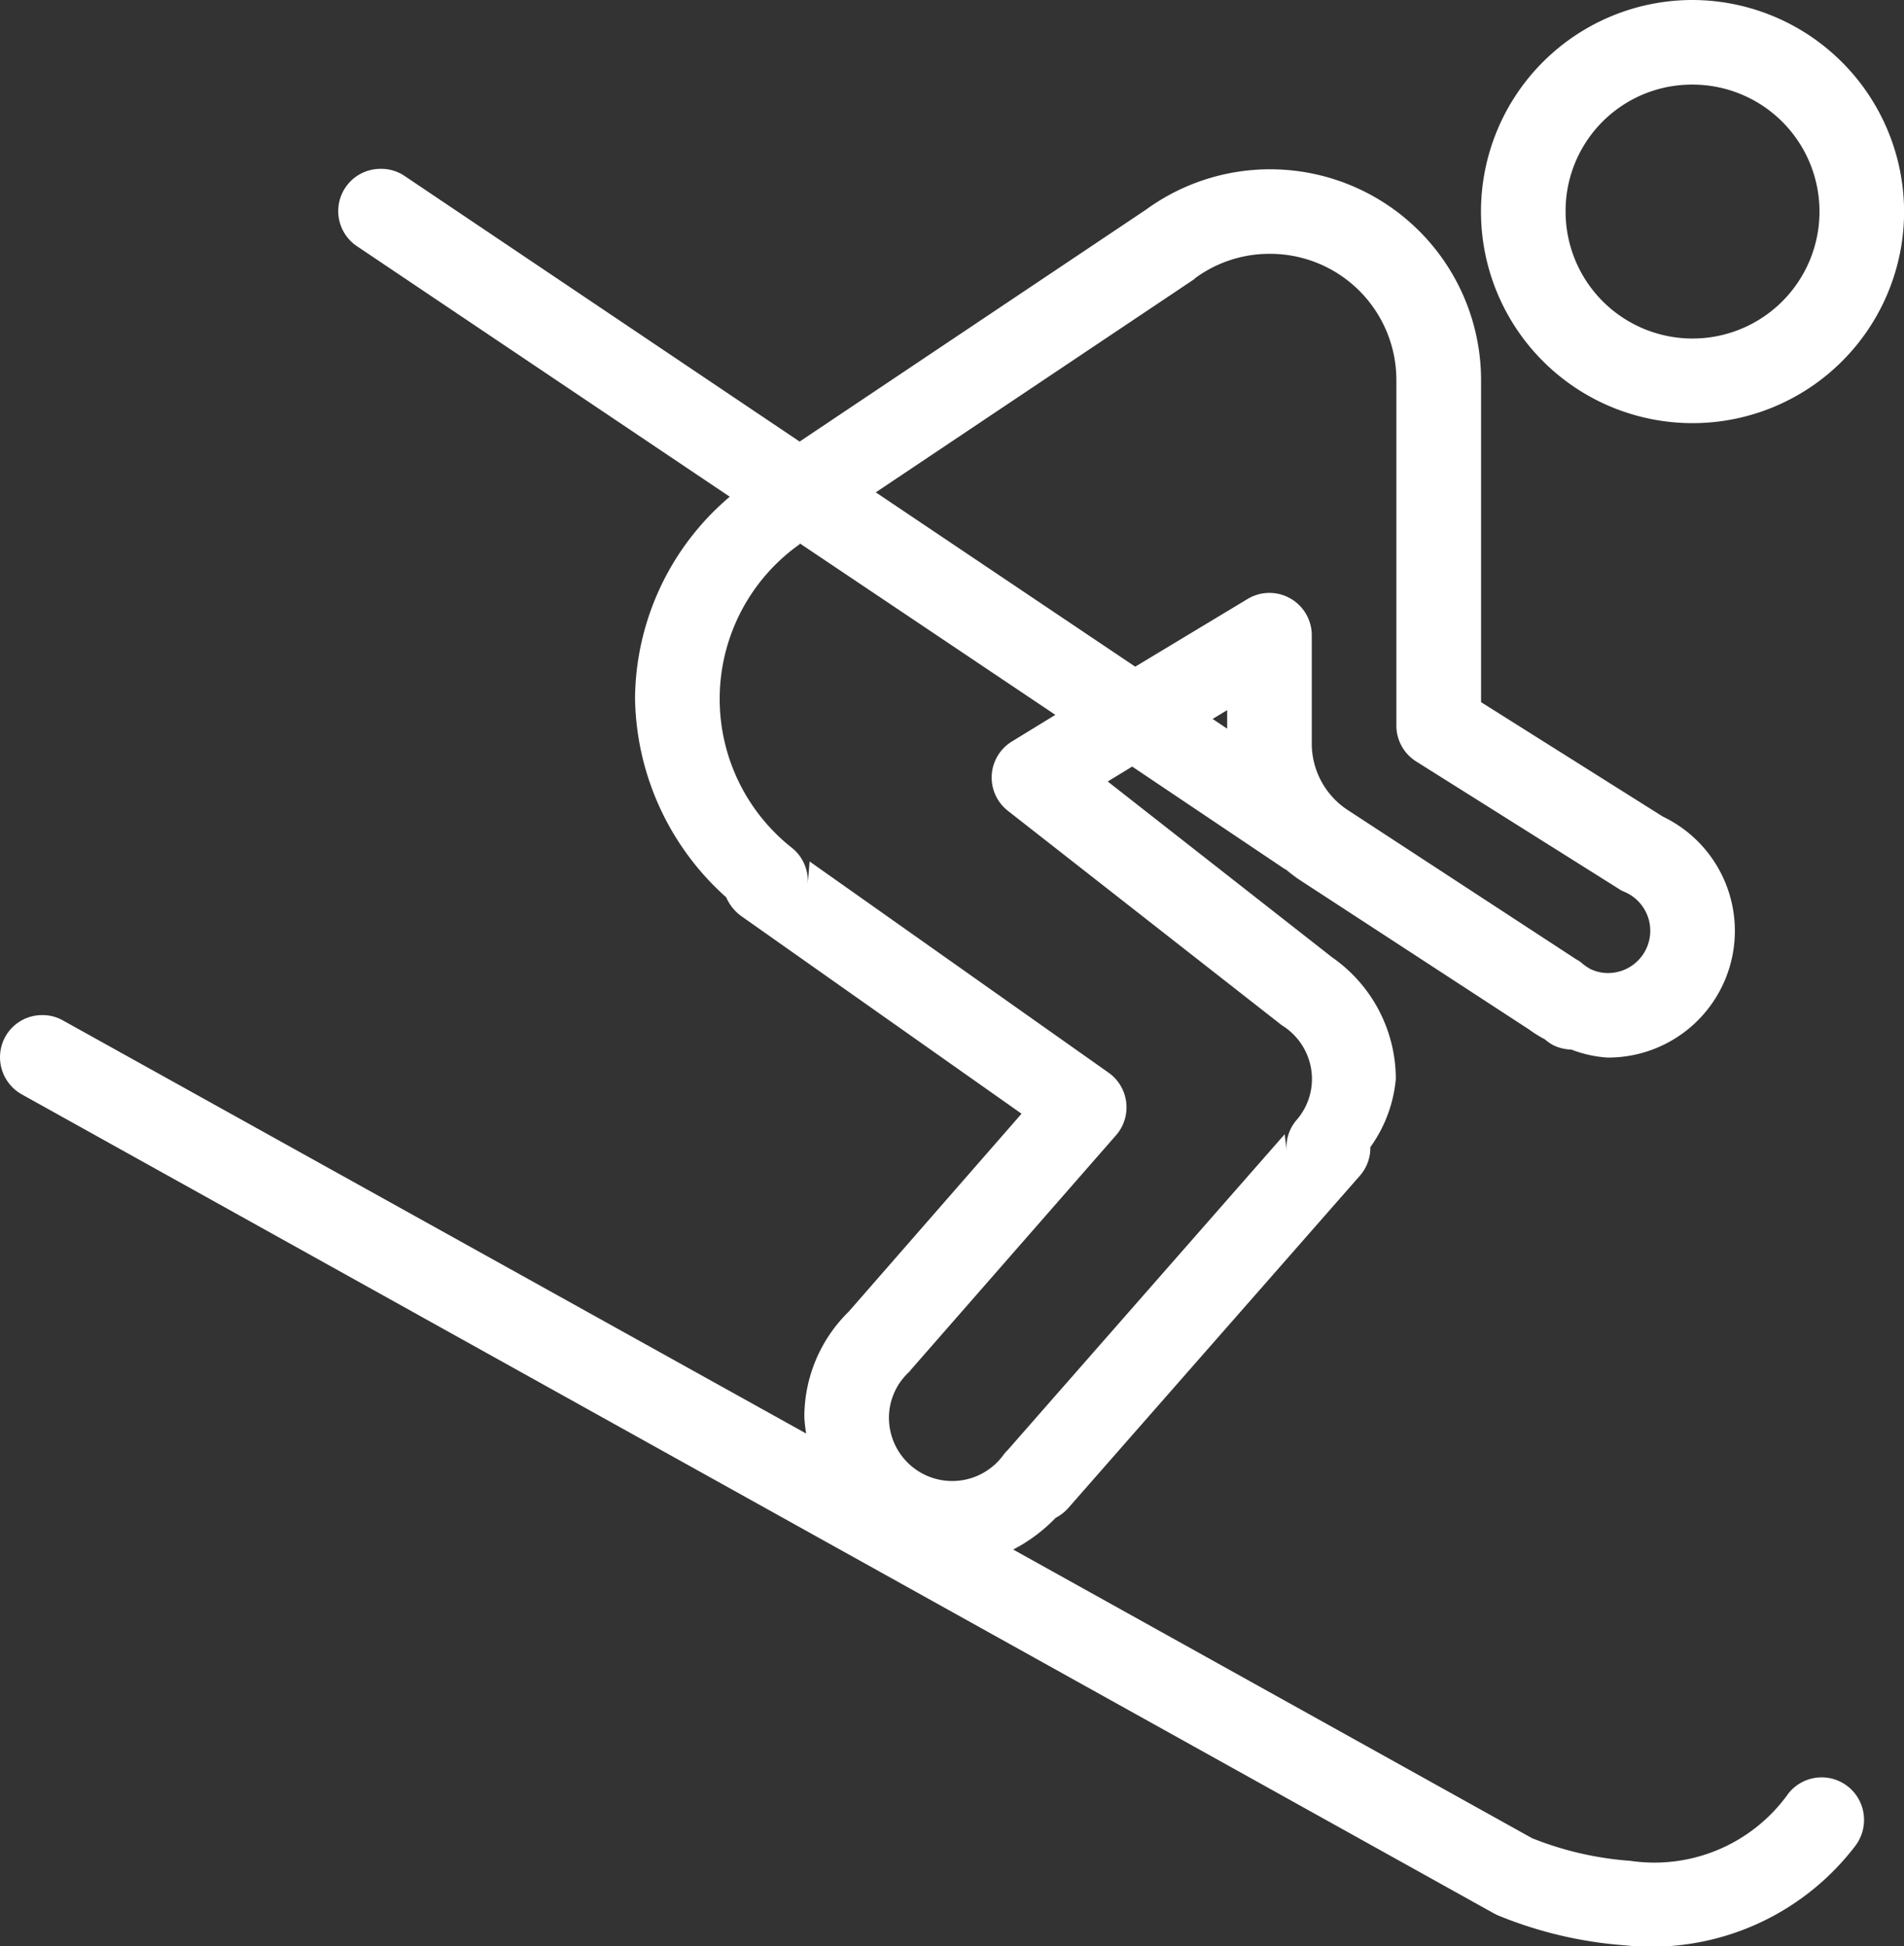
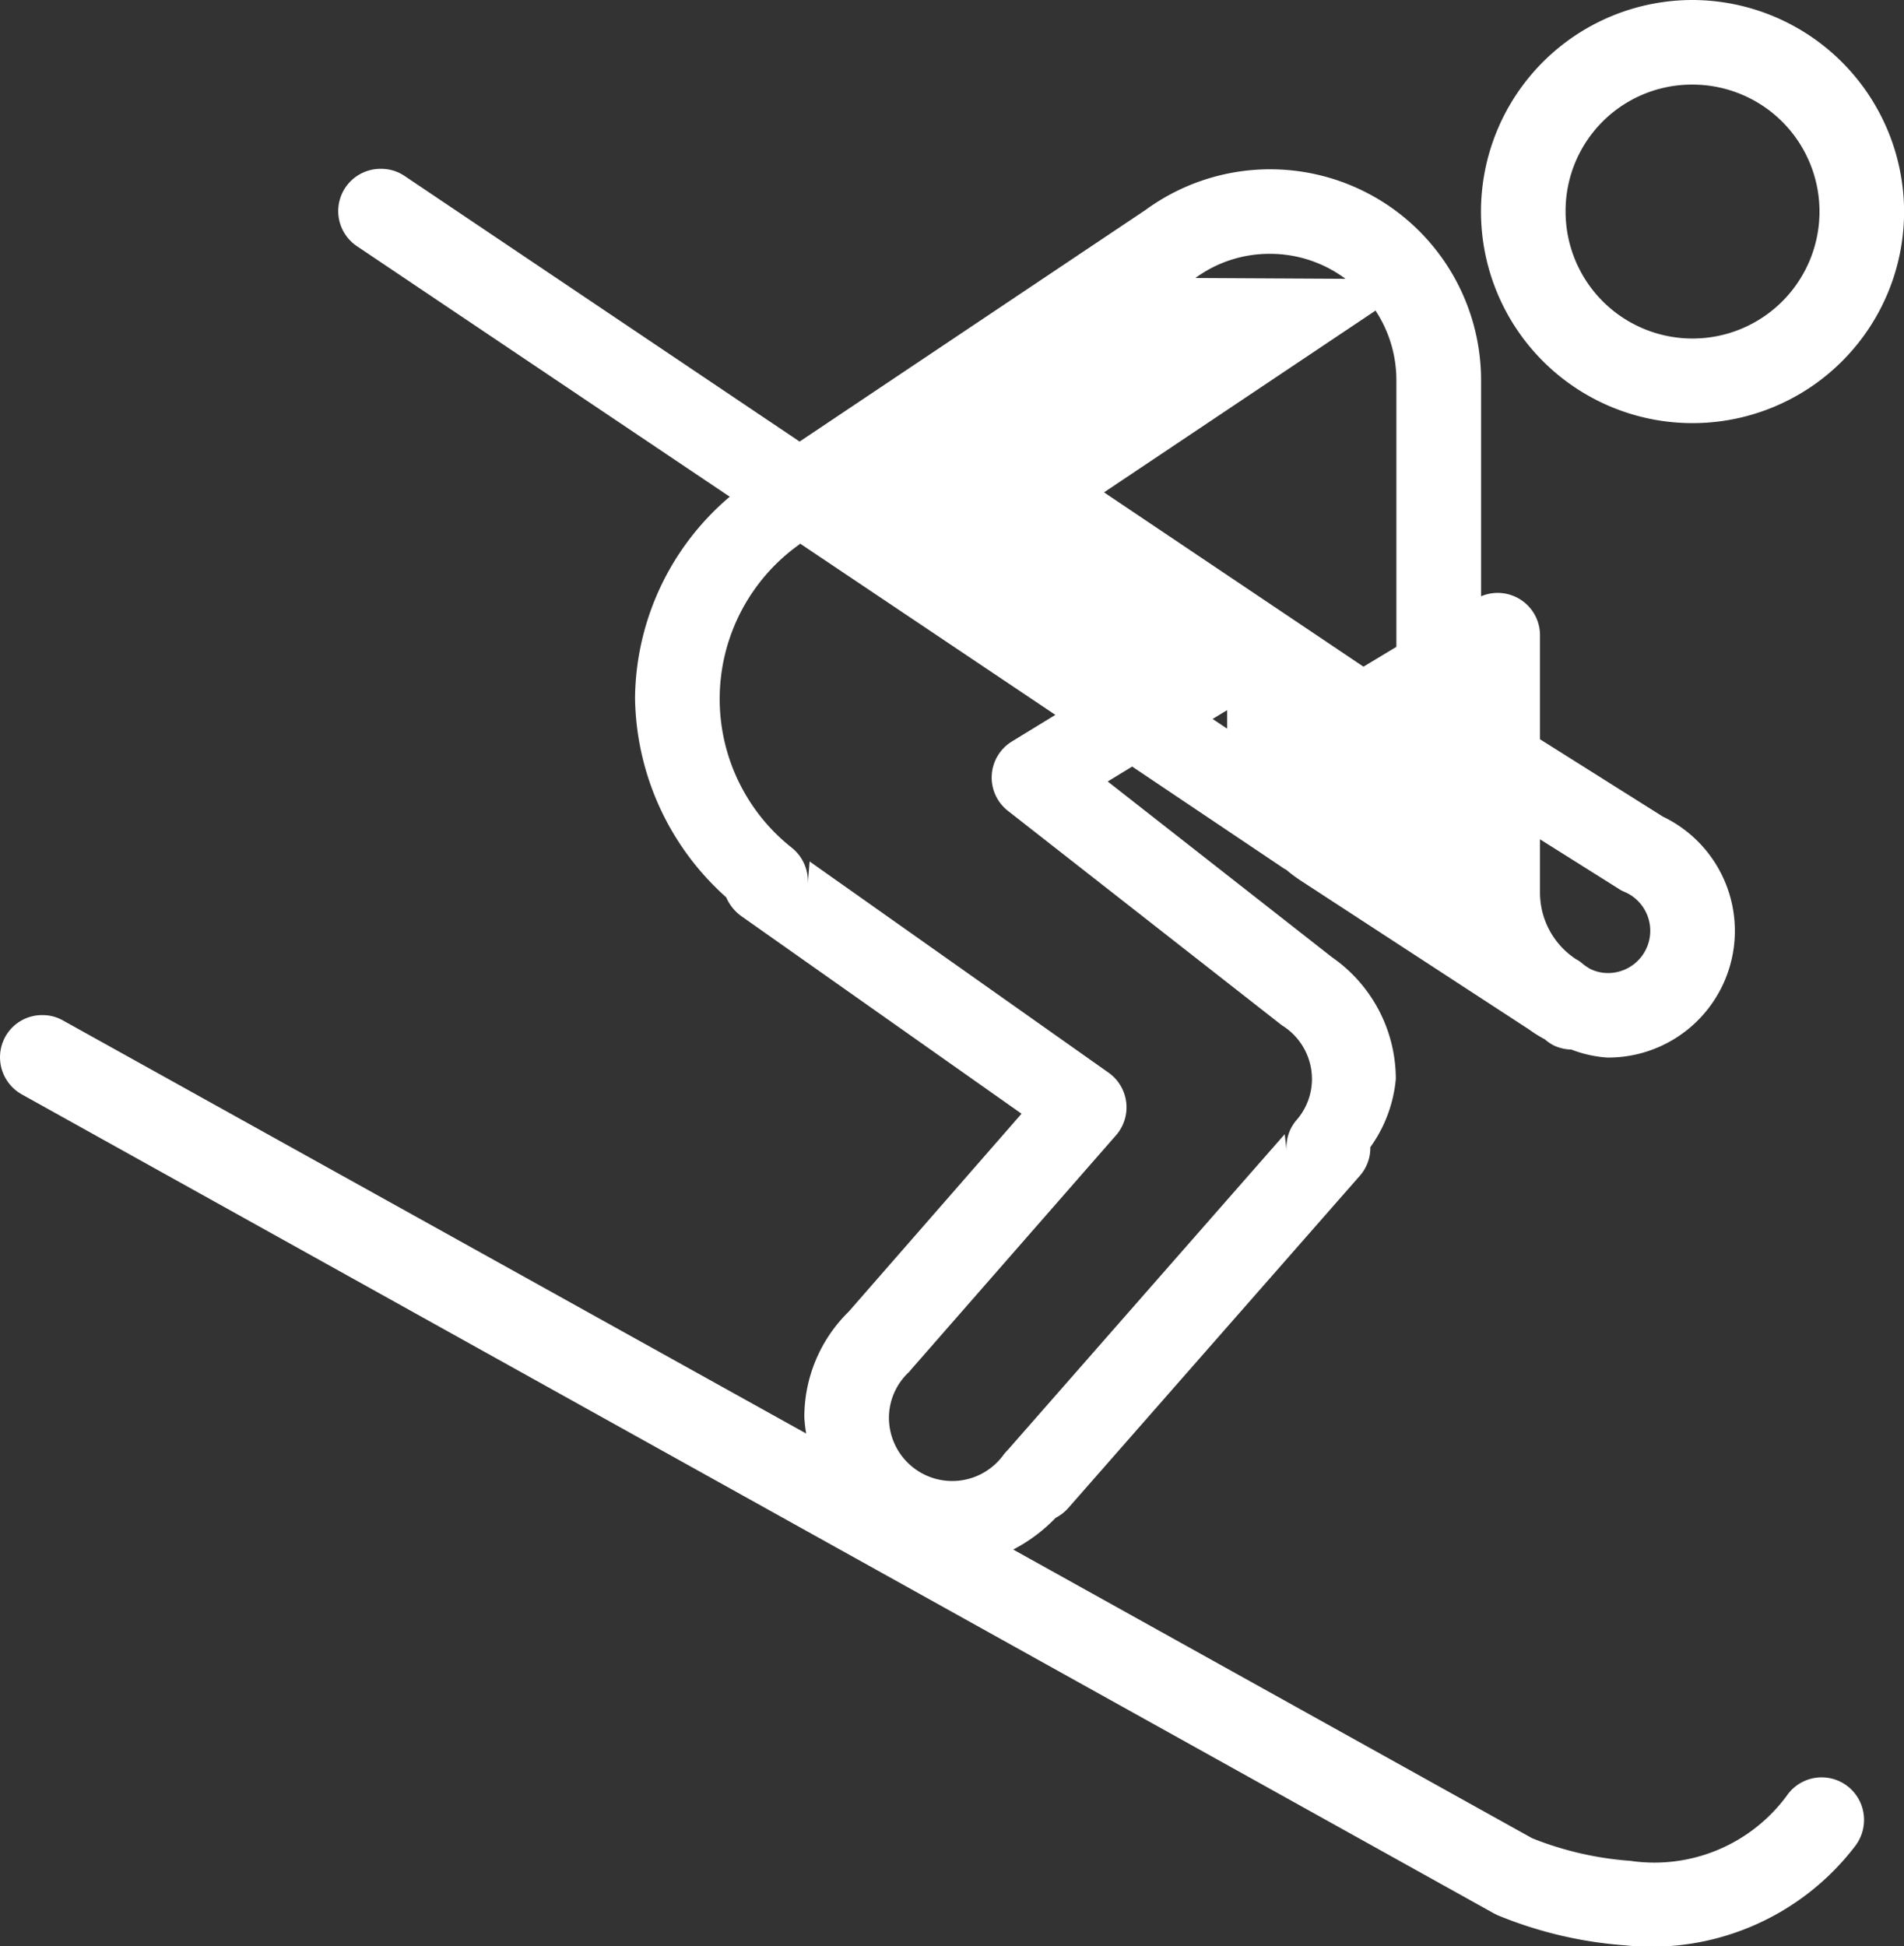
<svg xmlns="http://www.w3.org/2000/svg" viewBox="2129 434 20.547 21">
  <rect x="2129" y="434" width="20.547" height="21" fill="#333333" stroke="none" />
  <defs>
    <style>
      .cls-1 {
        fill: #fff;
      }
    </style>
  </defs>
  <g id="local-ski" transform="translate(2126.01 432)">
-     <path id="Tracé_53" data-name="Tracé 53" class="cls-1" d="M21.255,2a2.283,2.283,0,1,0,2.283,2.283A2.289,2.289,0,0,0,21.255,2Zm0,.913a1.37,1.37,0,1,1-1.37,1.37A1.363,1.363,0,0,1,21.255,2.913ZM7.1,3.822a.456.456,0,0,0-.253.838l4.018,2.7A2.883,2.883,0,0,0,9.843,9.532a2.935,2.935,0,0,0,.984,2.151.488.488,0,0,0,.159.2l3.028,2.135-1.881,2.154.027-.029a1.592,1.592,0,0,0-.49,1.148,1.467,1.467,0,0,0,.02.178L3.672,13.013a.442.442,0,0,0-.218-.059.453.453,0,0,0-.449.339.459.459,0,0,0,.225.519l15.883,8.836.036.018a4.461,4.461,0,0,0,1.378.326,2.766,2.766,0,0,0,2.482-1.07.464.464,0,0,0,.061-.462.457.457,0,0,0-.8-.08,1.775,1.775,0,0,1-1.687.7,3.531,3.531,0,0,1-1.059-.244l-5.6-3.115a1.769,1.769,0,0,0,.458-.342.468.468,0,0,0,.137-.107l3.147-3.586a.455.455,0,0,0,.112-.307,1.49,1.49,0,0,0,.275-.736,1.6,1.6,0,0,0-.713-1.33l.029.02-2.425-1.9.264-.161,1.617,1.086a.227.227,0,0,0,.045.027,1.527,1.527,0,0,0,.162.121L19.5,13.115l-.046-.034a1.329,1.329,0,0,0,.207.134.48.48,0,0,0,.1.068s0,0,0,0,0,0,0,0a.48.48,0,0,0,.187.043,1.316,1.316,0,0,0,.387.086,1.367,1.367,0,0,0,.6-2.6h0L18.973,9.577V6.109a2.277,2.277,0,0,0-3.62-1.844l-3.734,2.5L7.358,3.9A.448.448,0,0,0,7.1,3.822Zm9.589.917a1.363,1.363,0,0,1,1.37,1.37V9.83a.456.456,0,0,0,.214.387l2.179,1.37a.337.337,0,0,0,.066.036.456.456,0,0,1-.177.877.435.435,0,0,1-.187-.043h0a.554.554,0,0,1-.1-.07A.338.338,0,0,0,20,12.352l-2.463-1.609a.858.858,0,0,1-.391-.72V8.855a.457.457,0,0,0-.692-.392l-1.213.731-2.8-1.881,3.436-2.3L15.89,5A1.351,1.351,0,0,1,16.69,4.739ZM11.62,7.863l2.759,1.851L13.912,10a.456.456,0,0,0-.046.749l2.946,2.306a.271.271,0,0,0,.029.02.682.682,0,0,1,.307.571.675.675,0,0,1-.166.44.448.448,0,0,0-.107.337l-.021-.184-2.989,3.408a.469.469,0,0,0-.048.055.683.683,0,0,1-1.234-.4.672.672,0,0,1,.212-.492.191.191,0,0,0,.025-.029l2.215-2.532a.458.458,0,0,0-.082-.674l-3.226-2.279-.02.244a.46.46,0,0,0-.171-.391,2.046,2.046,0,0,1,.086-3.278Zm4.613,1.8v.2l-.157-.105Z" />
+     <path id="Tracé_53" data-name="Tracé 53" class="cls-1" d="M21.255,2a2.283,2.283,0,1,0,2.283,2.283A2.289,2.289,0,0,0,21.255,2Zm0,.913a1.37,1.37,0,1,1-1.37,1.37A1.363,1.363,0,0,1,21.255,2.913ZM7.1,3.822a.456.456,0,0,0-.253.838l4.018,2.7A2.883,2.883,0,0,0,9.843,9.532a2.935,2.935,0,0,0,.984,2.151.488.488,0,0,0,.159.2l3.028,2.135-1.881,2.154.027-.029a1.592,1.592,0,0,0-.49,1.148,1.467,1.467,0,0,0,.02.178L3.672,13.013a.442.442,0,0,0-.218-.059.453.453,0,0,0-.449.339.459.459,0,0,0,.225.519l15.883,8.836.036.018a4.461,4.461,0,0,0,1.378.326,2.766,2.766,0,0,0,2.482-1.07.464.464,0,0,0,.061-.462.457.457,0,0,0-.8-.08,1.775,1.775,0,0,1-1.687.7,3.531,3.531,0,0,1-1.059-.244l-5.6-3.115a1.769,1.769,0,0,0,.458-.342.468.468,0,0,0,.137-.107l3.147-3.586a.455.455,0,0,0,.112-.307,1.49,1.49,0,0,0,.275-.736,1.6,1.6,0,0,0-.713-1.33l.029.02-2.425-1.9.264-.161,1.617,1.086a.227.227,0,0,0,.045.027,1.527,1.527,0,0,0,.162.121L19.5,13.115l-.046-.034a1.329,1.329,0,0,0,.207.134.48.48,0,0,0,.1.068s0,0,0,0,0,0,0,0a.48.48,0,0,0,.187.043,1.316,1.316,0,0,0,.387.086,1.367,1.367,0,0,0,.6-2.6h0L18.973,9.577V6.109a2.277,2.277,0,0,0-3.62-1.844l-3.734,2.5L7.358,3.9A.448.448,0,0,0,7.1,3.822Zm9.589.917a1.363,1.363,0,0,1,1.37,1.37V9.83a.456.456,0,0,0,.214.387l2.179,1.37a.337.337,0,0,0,.066.036.456.456,0,0,1-.177.877.435.435,0,0,1-.187-.043h0a.554.554,0,0,1-.1-.07A.338.338,0,0,0,20,12.352a.858.858,0,0,1-.391-.72V8.855a.457.457,0,0,0-.692-.392l-1.213.731-2.8-1.881,3.436-2.3L15.89,5A1.351,1.351,0,0,1,16.69,4.739ZM11.62,7.863l2.759,1.851L13.912,10a.456.456,0,0,0-.046.749l2.946,2.306a.271.271,0,0,0,.029.02.682.682,0,0,1,.307.571.675.675,0,0,1-.166.44.448.448,0,0,0-.107.337l-.021-.184-2.989,3.408a.469.469,0,0,0-.048.055.683.683,0,0,1-1.234-.4.672.672,0,0,1,.212-.492.191.191,0,0,0,.025-.029l2.215-2.532a.458.458,0,0,0-.082-.674l-3.226-2.279-.02.244a.46.46,0,0,0-.171-.391,2.046,2.046,0,0,1,.086-3.278Zm4.613,1.8v.2l-.157-.105Z" />
  </g>
</svg>